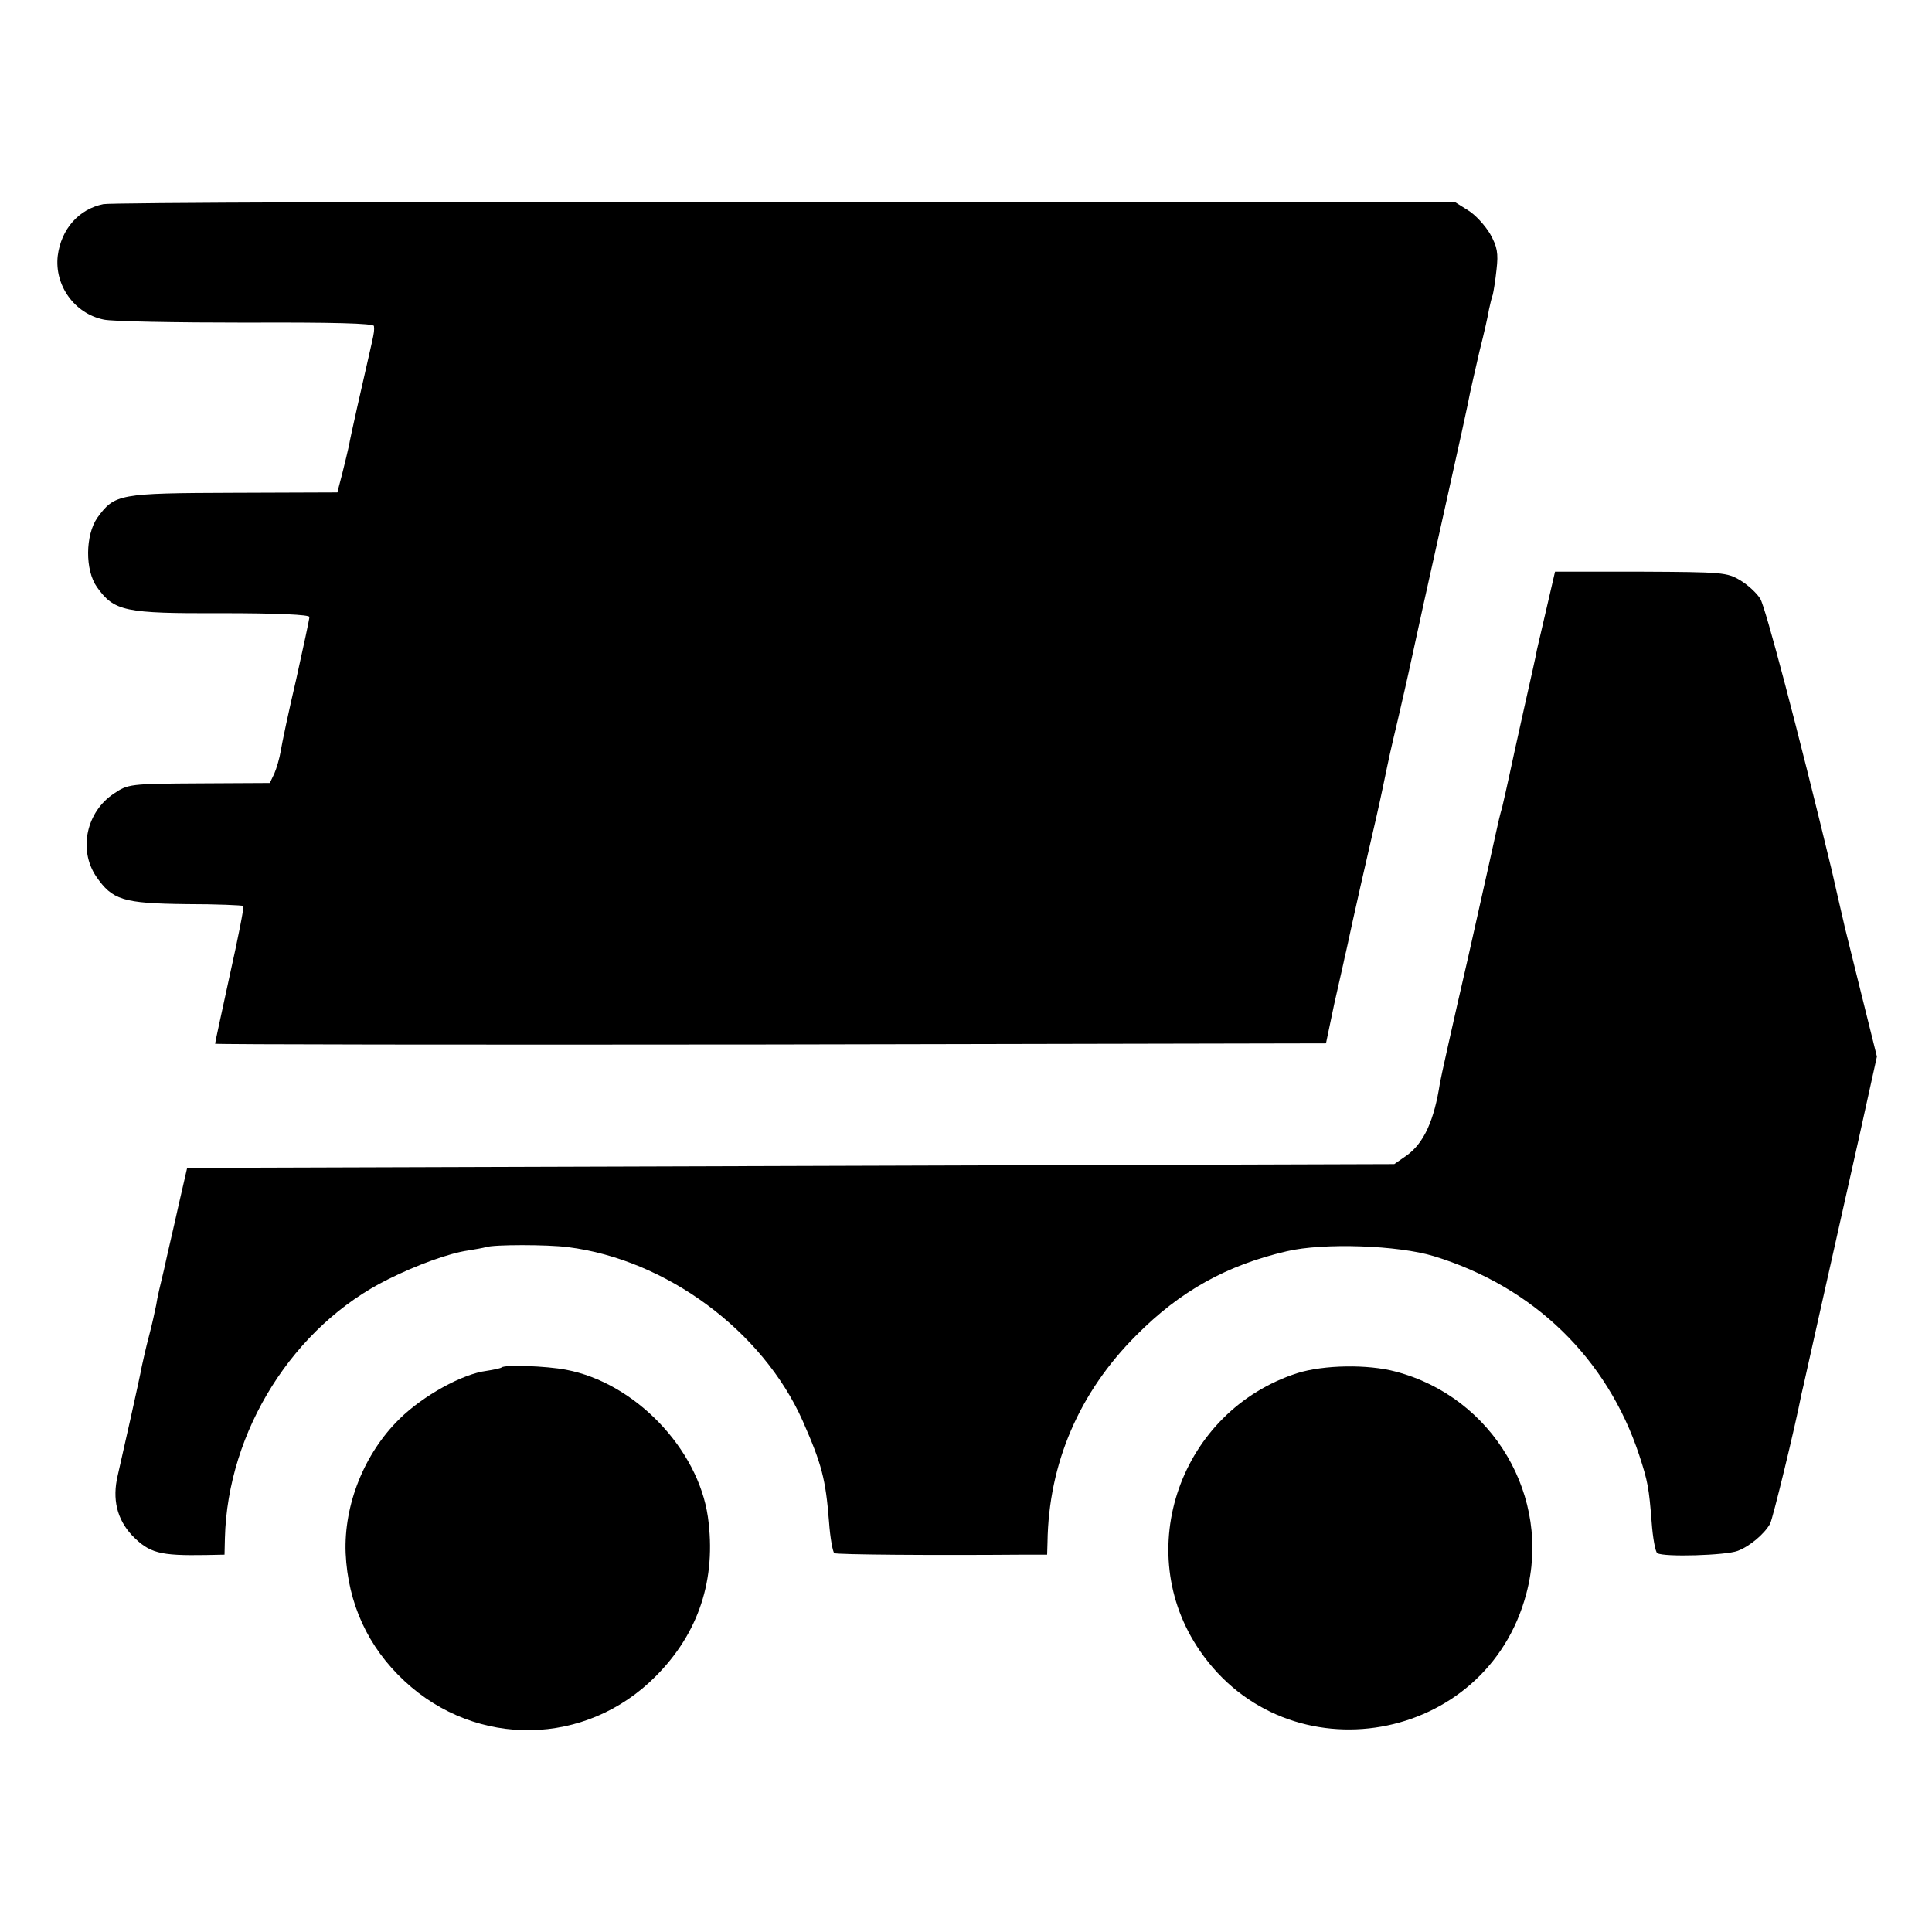
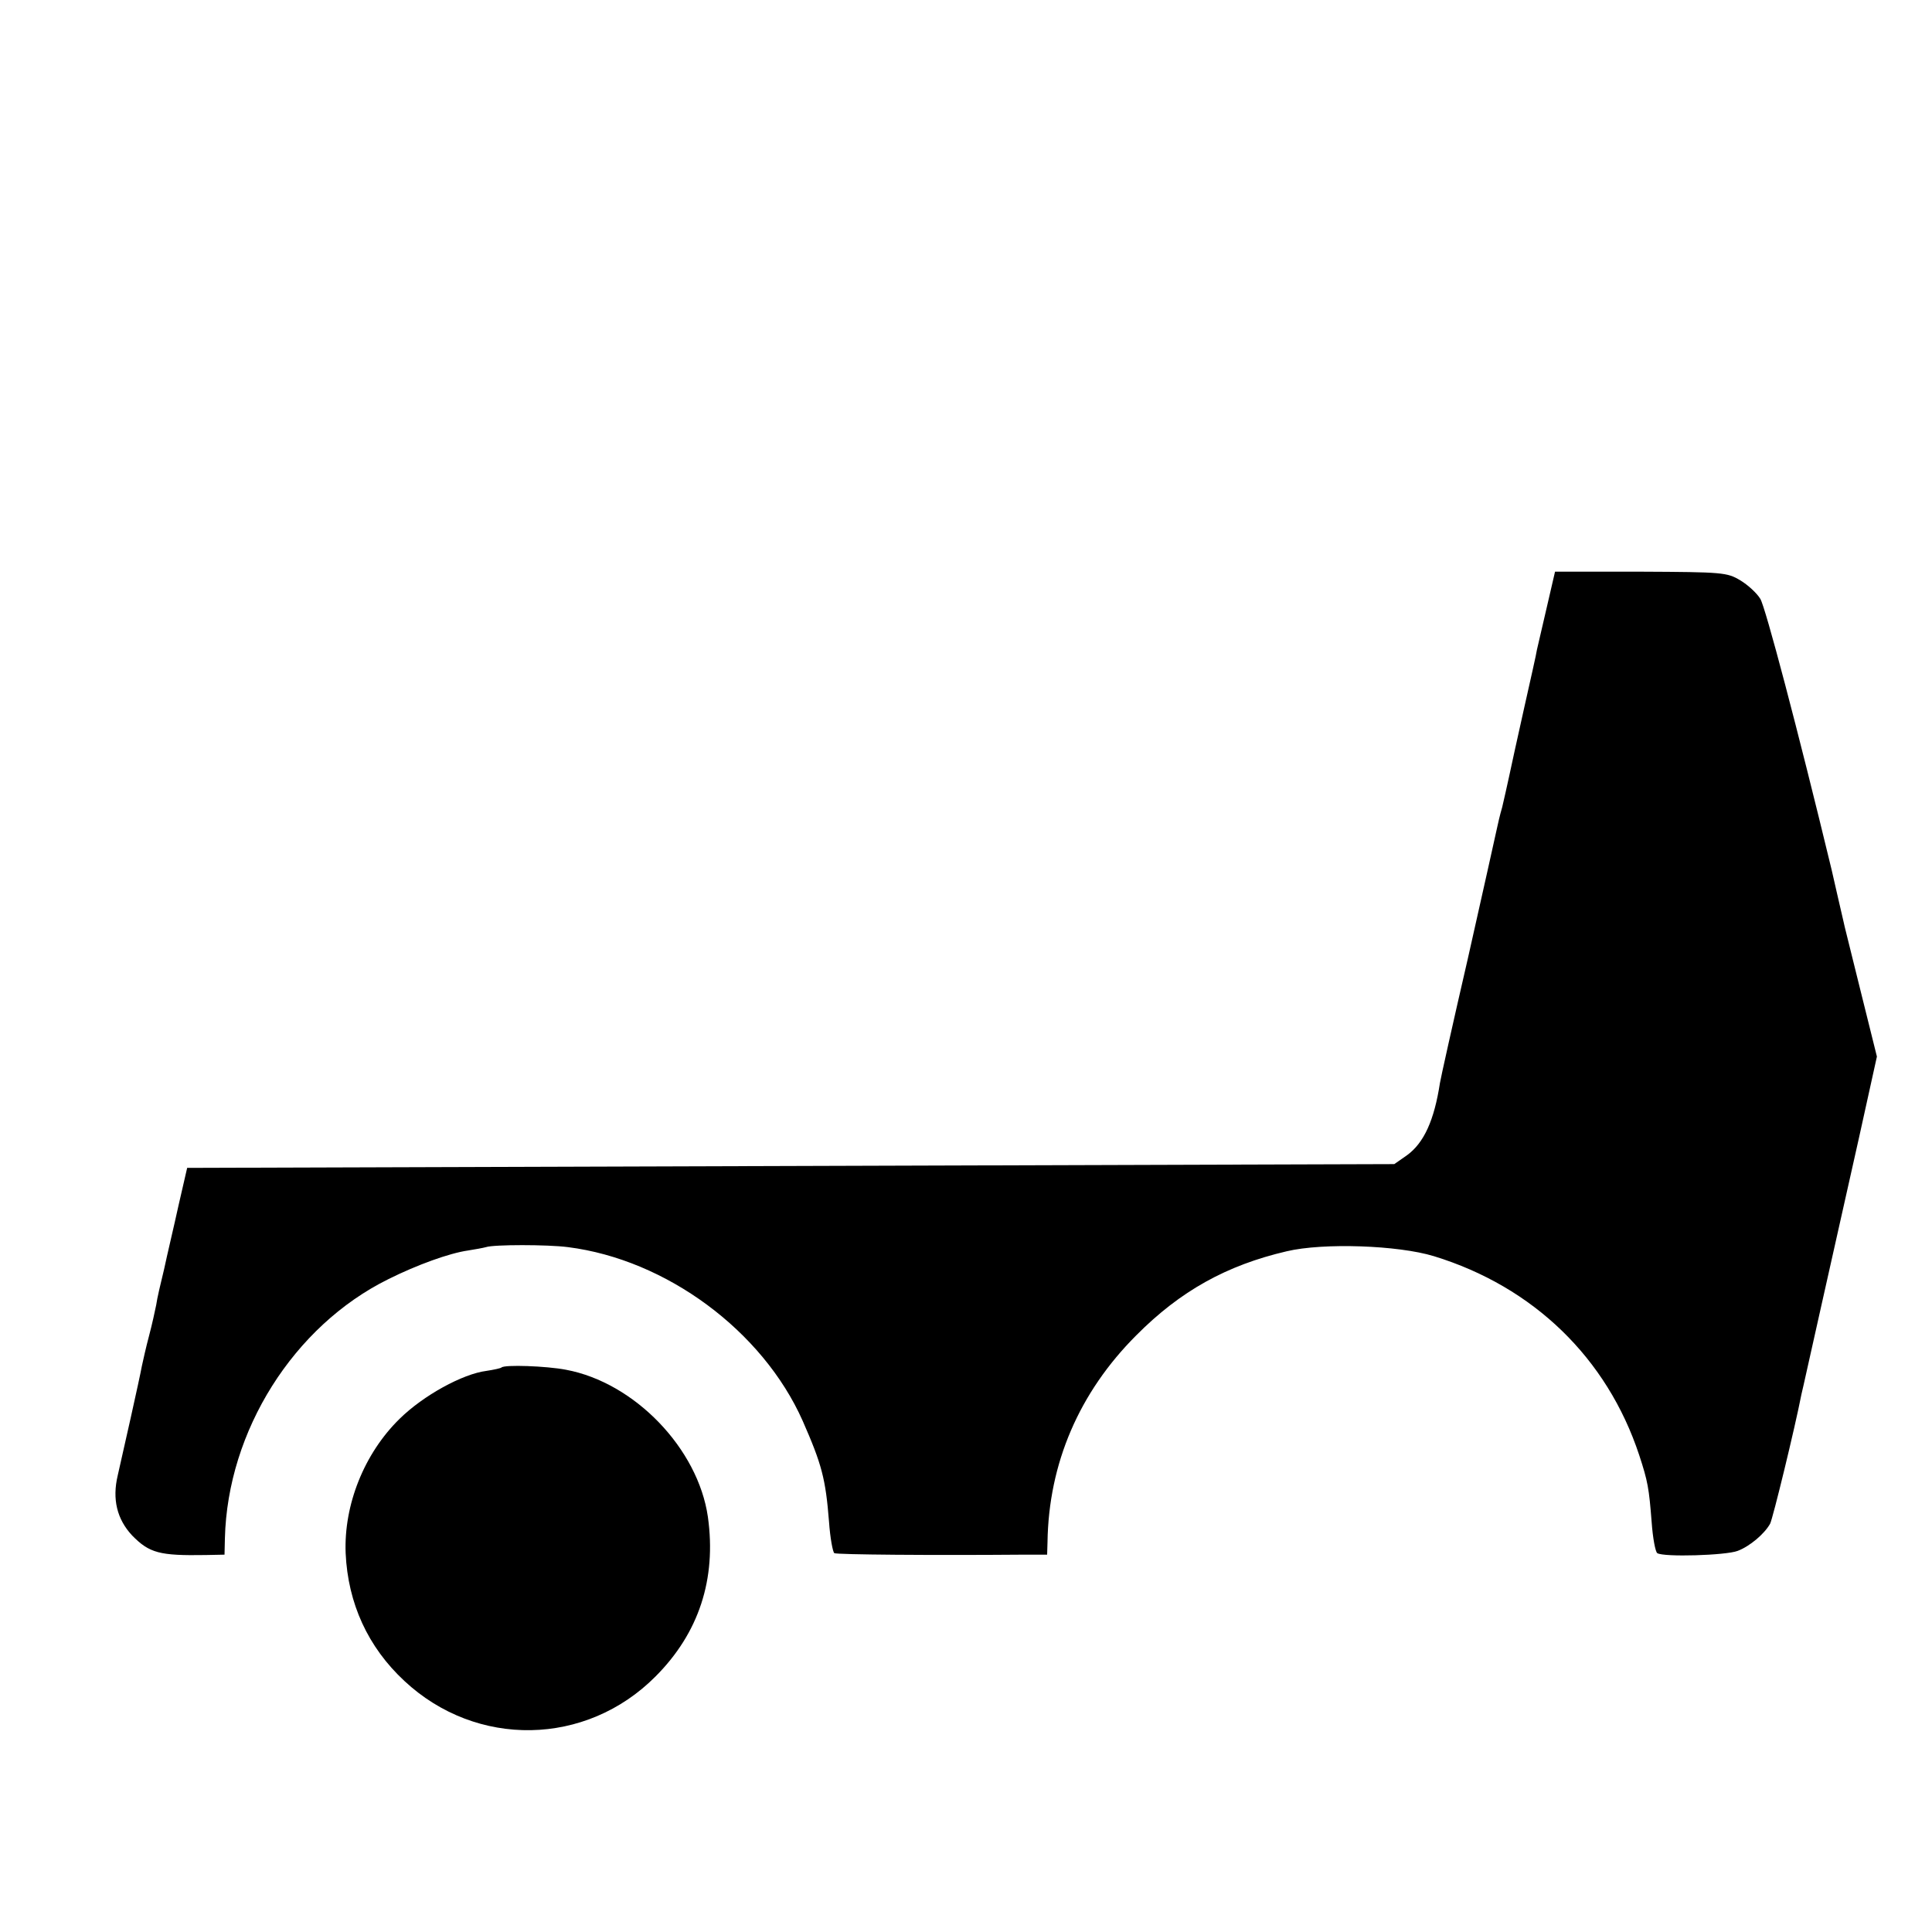
<svg xmlns="http://www.w3.org/2000/svg" version="1.0" width="512pt" height="512pt" viewBox="0 0 512 512" preserveAspectRatio="xMidYMid meet">
  <g transform="translate(0,512) scale(0.1,-0.1)" fill="#000000" stroke="none">
-     <path d="M274 4579 c-65 -13 -112 -66 -121 -137 -9 -78 44 -153 122 -169 22 -5 192 -8 378 -8 229 1 337 -2 338 -9 1 -11 1 -15 -6 -46 -26 -114 -57 -250 -60 -270 -3 -14 -11 -47 -18 -75 l-13 -50 -275 -1 c-304 -1 -315 -3 -361 -66 -32 -46 -33 -139 -1 -184 46 -64 72 -70 331 -69 148 0 232 -4 232 -10 0 -5 -16 -80 -35 -165 -20 -85 -38 -171 -41 -190 -3 -19 -11 -46 -17 -60 l-12 -25 -188 -1 c-183 -1 -188 -2 -225 -27 -73 -48 -95 -149 -47 -220 43 -62 70 -71 238 -73 81 0 149 -3 152 -5 2 -3 -14 -85 -36 -183 -21 -97 -39 -179 -39 -182 0 -2 662 -3 1472 -2 l1472 3 22 105 c13 58 26 114 28 125 3 11 12 54 21 95 22 97 20 91 43 190 11 47 28 121 37 165 19 91 18 87 40 180 9 39 25 108 35 155 10 47 48 220 85 385 37 165 69 311 71 325 3 13 14 63 25 110 12 47 23 96 25 110 3 14 7 31 10 39 2 8 7 38 10 67 5 43 2 60 -17 94 -13 22 -39 51 -59 63 l-35 22 -1775 0 c-977 1 -1789 -2 -1806 -6z" />
    <path d="M4099 3510 c-12 -52 -24 -103 -26 -112 -1 -9 -17 -79 -34 -155 -17 -76 -35 -158 -40 -182 -5 -23 -13 -59 -18 -80 -6 -20 -12 -47 -15 -61 -3 -14 -37 -167 -76 -340 -40 -173 -73 -322 -74 -330 -15 -98 -42 -159 -88 -192 l-33 -23 -1599 -5 -1600 -5 -23 -100 c-12 -55 -30 -130 -38 -168 -9 -37 -19 -79 -21 -95 -3 -15 -11 -52 -19 -82 -8 -30 -16 -66 -19 -80 -5 -29 -52 -238 -64 -290 -15 -63 -2 -116 38 -159 46 -47 73 -54 195 -52 l50 1 1 43 c7 285 182 563 433 687 76 38 162 69 211 76 19 3 41 7 48 9 20 7 163 7 217 0 261 -33 516 -222 622 -460 51 -116 61 -154 70 -268 3 -43 10 -80 14 -83 7 -4 257 -6 504 -4 l60 0 1 33 c3 209 84 397 235 548 117 118 240 186 399 223 97 23 295 16 390 -13 264 -81 459 -270 544 -527 23 -70 26 -88 33 -177 3 -43 10 -80 15 -83 17 -11 182 -6 213 6 32 12 71 45 86 72 7 13 66 255 83 343 3 11 27 121 55 245 28 124 72 321 98 437 l47 213 -44 177 c-24 98 -45 180 -45 183 -2 9 -29 125 -31 135 -90 373 -176 698 -189 718 -9 15 -33 37 -53 49 -35 21 -46 22 -263 23 l-228 0 -22 -95z" />
    <path d="M1329 1496 c-2 -2 -20 -6 -40 -9 -63 -8 -167 -65 -230 -127 -94 -92 -148 -228 -143 -356 6 -133 59 -249 156 -339 191 -178 481 -173 665 12 115 115 162 258 139 423 -26 181 -194 356 -376 390 -52 10 -163 14 -171 6z" />
-     <path d="M3438 1481 c-310 -100 -441 -471 -258 -736 233 -339 760 -247 865 152 68 255 -88 520 -346 588 -74 20 -191 18 -261 -4z" />
  </g>
</svg>